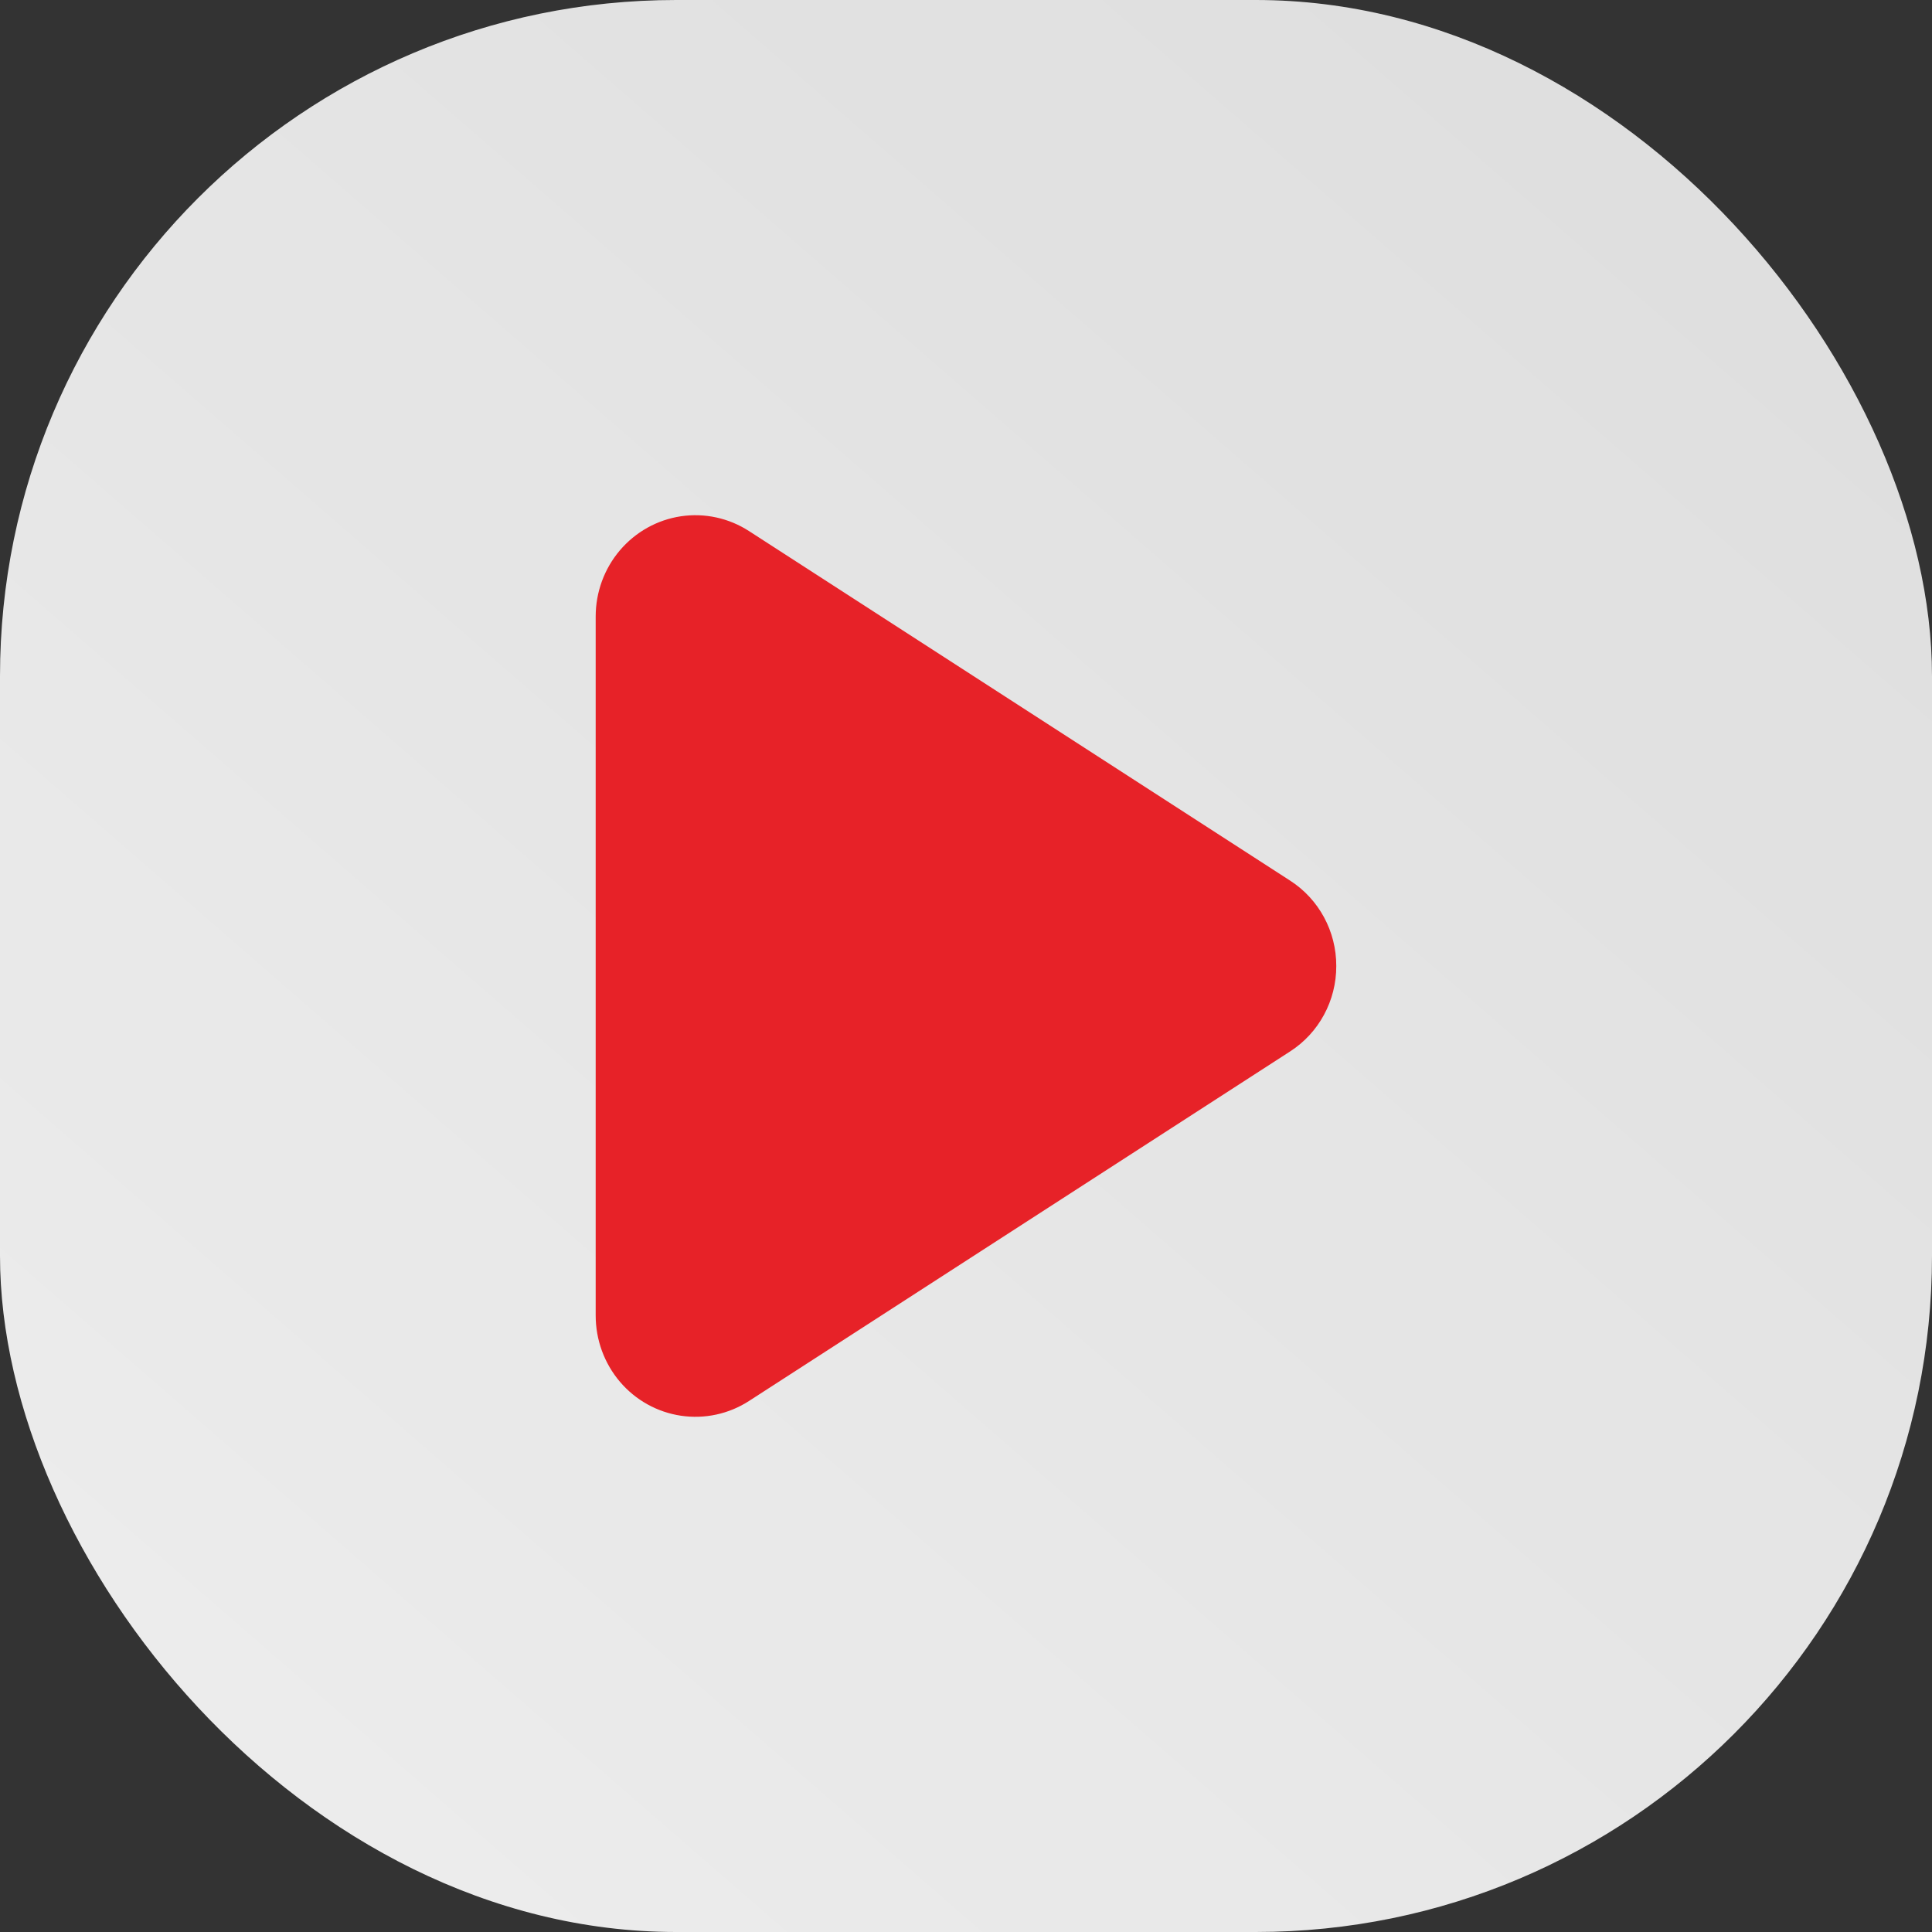
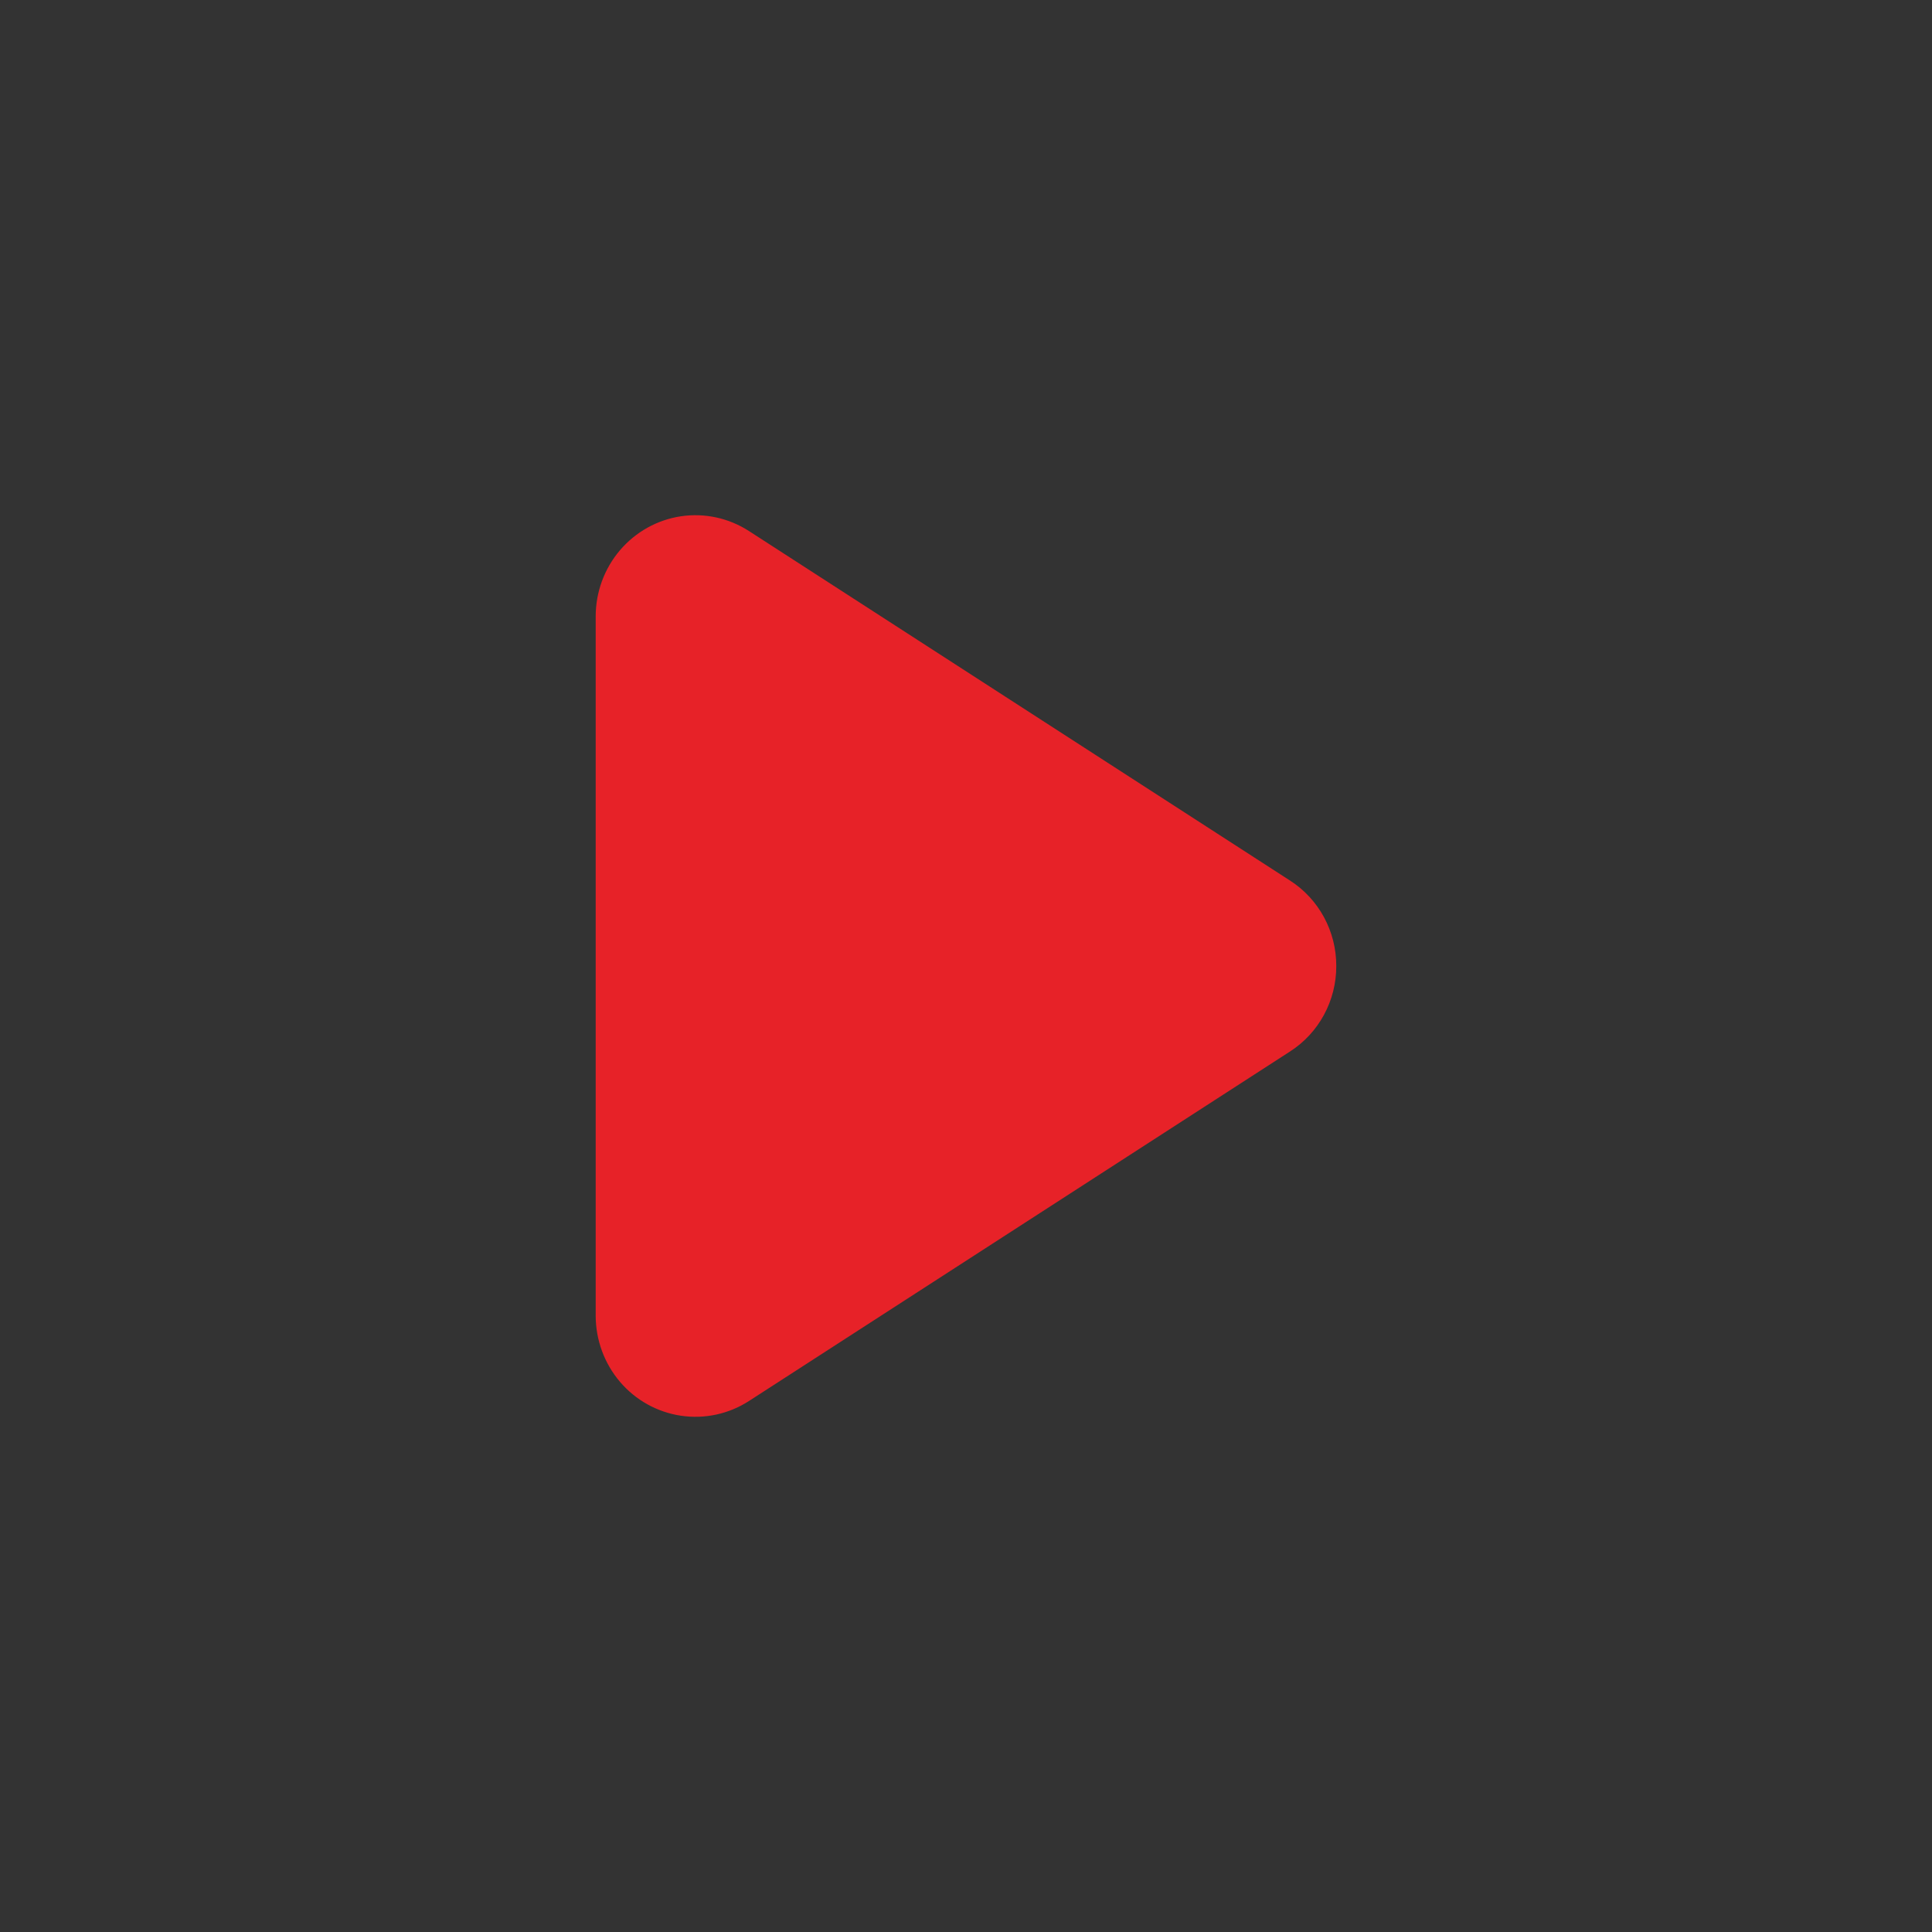
<svg xmlns="http://www.w3.org/2000/svg" width="40px" height="40px" viewBox="0 0 40 40" version="1.1">
  <rect x="0" y="0" width="40" height="40" fill="#333333" stroke="none" />
  <title>VIDEO </title>
  <defs>
    <linearGradient x1="100%" y1="0%" x2="16.408%" y2="96.146%" id="linearGradient-1">
      <stop stop-color="#FFFFFF" stop-opacity="0.832" offset="0%" />
      <stop stop-color="#FFFFFF" stop-opacity="0.908" offset="100%" />
    </linearGradient>
  </defs>
  <g id="Modificari-Feedback-1---FINAL-DESIGN" stroke="none" stroke-width="1" fill="none" fill-rule="evenodd">
    <g id="MediCOOL-Desktop---Homepage-V2.1" transform="translate(-576, -4053)">
      <g id="3-COLUMS" transform="translate(160, 3834)">
        <g id="content-column-copy" transform="translate(401, 30)">
          <g id="VIDEO-" transform="translate(15, 189)">
-             <rect id="Rectangle" fill="url(#linearGradient-1)" x="0" y="0" width="40" height="40" rx="14" />
            <g id="noun-play-button-4492211" transform="translate(12.333, 10.667)" fill="#E72228" fill-rule="nonzero">
              <path d="M15.333,9.333 C15.335,10.05 14.974,10.718 14.377,11.102 L3.174,18.339 C2.756,18.609 2.256,18.717 1.765,18.644 C1.275,18.571 0.826,18.322 0.502,17.941 C0.178,17.56 0,17.073 0,16.57 L0,2.097 C0,1.593 0.178,1.107 0.502,0.726 C0.827,0.345 1.275,0.095 1.765,0.022 C2.256,-0.051 2.756,0.058 3.174,0.328 L14.377,7.565 L14.377,7.565 C14.974,7.949 15.335,8.616 15.333,9.333 L15.333,9.333 Z" id="Path" />
            </g>
          </g>
        </g>
      </g>
    </g>
  </g>
</svg>